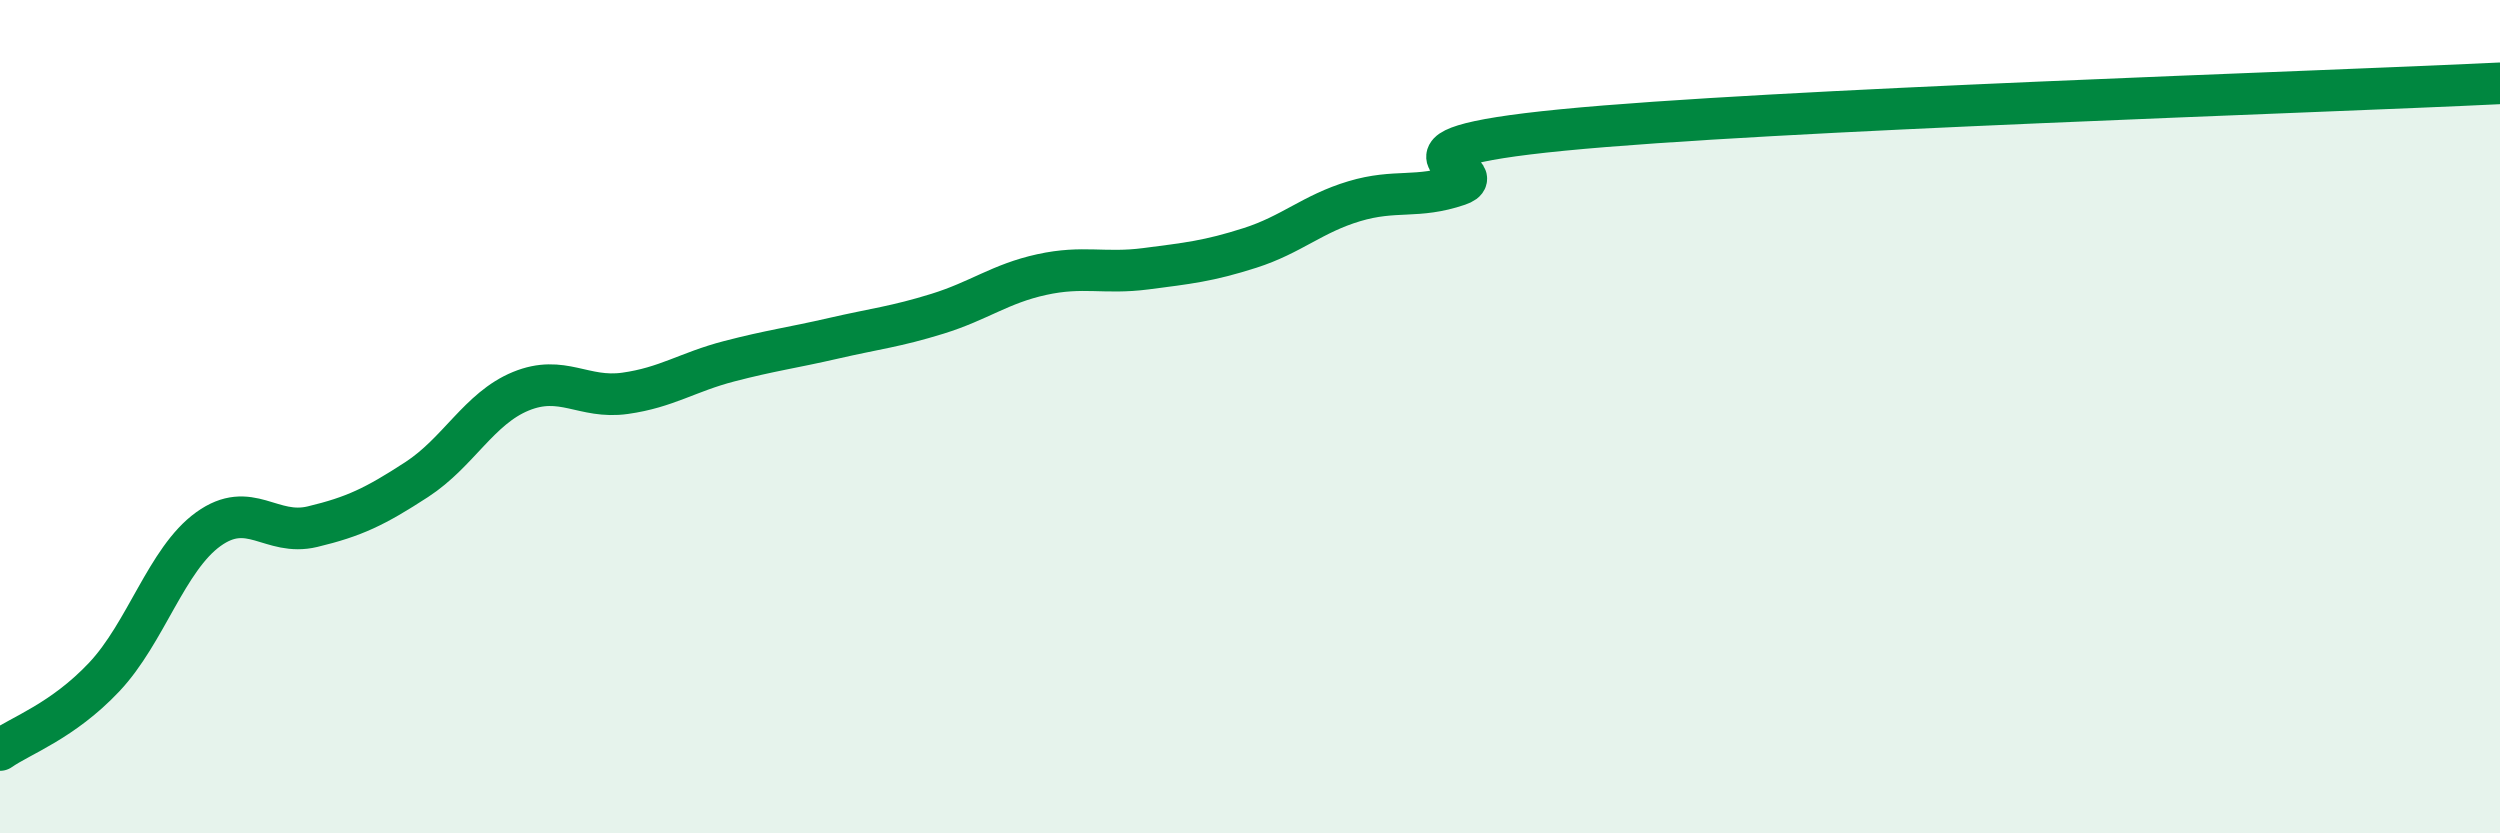
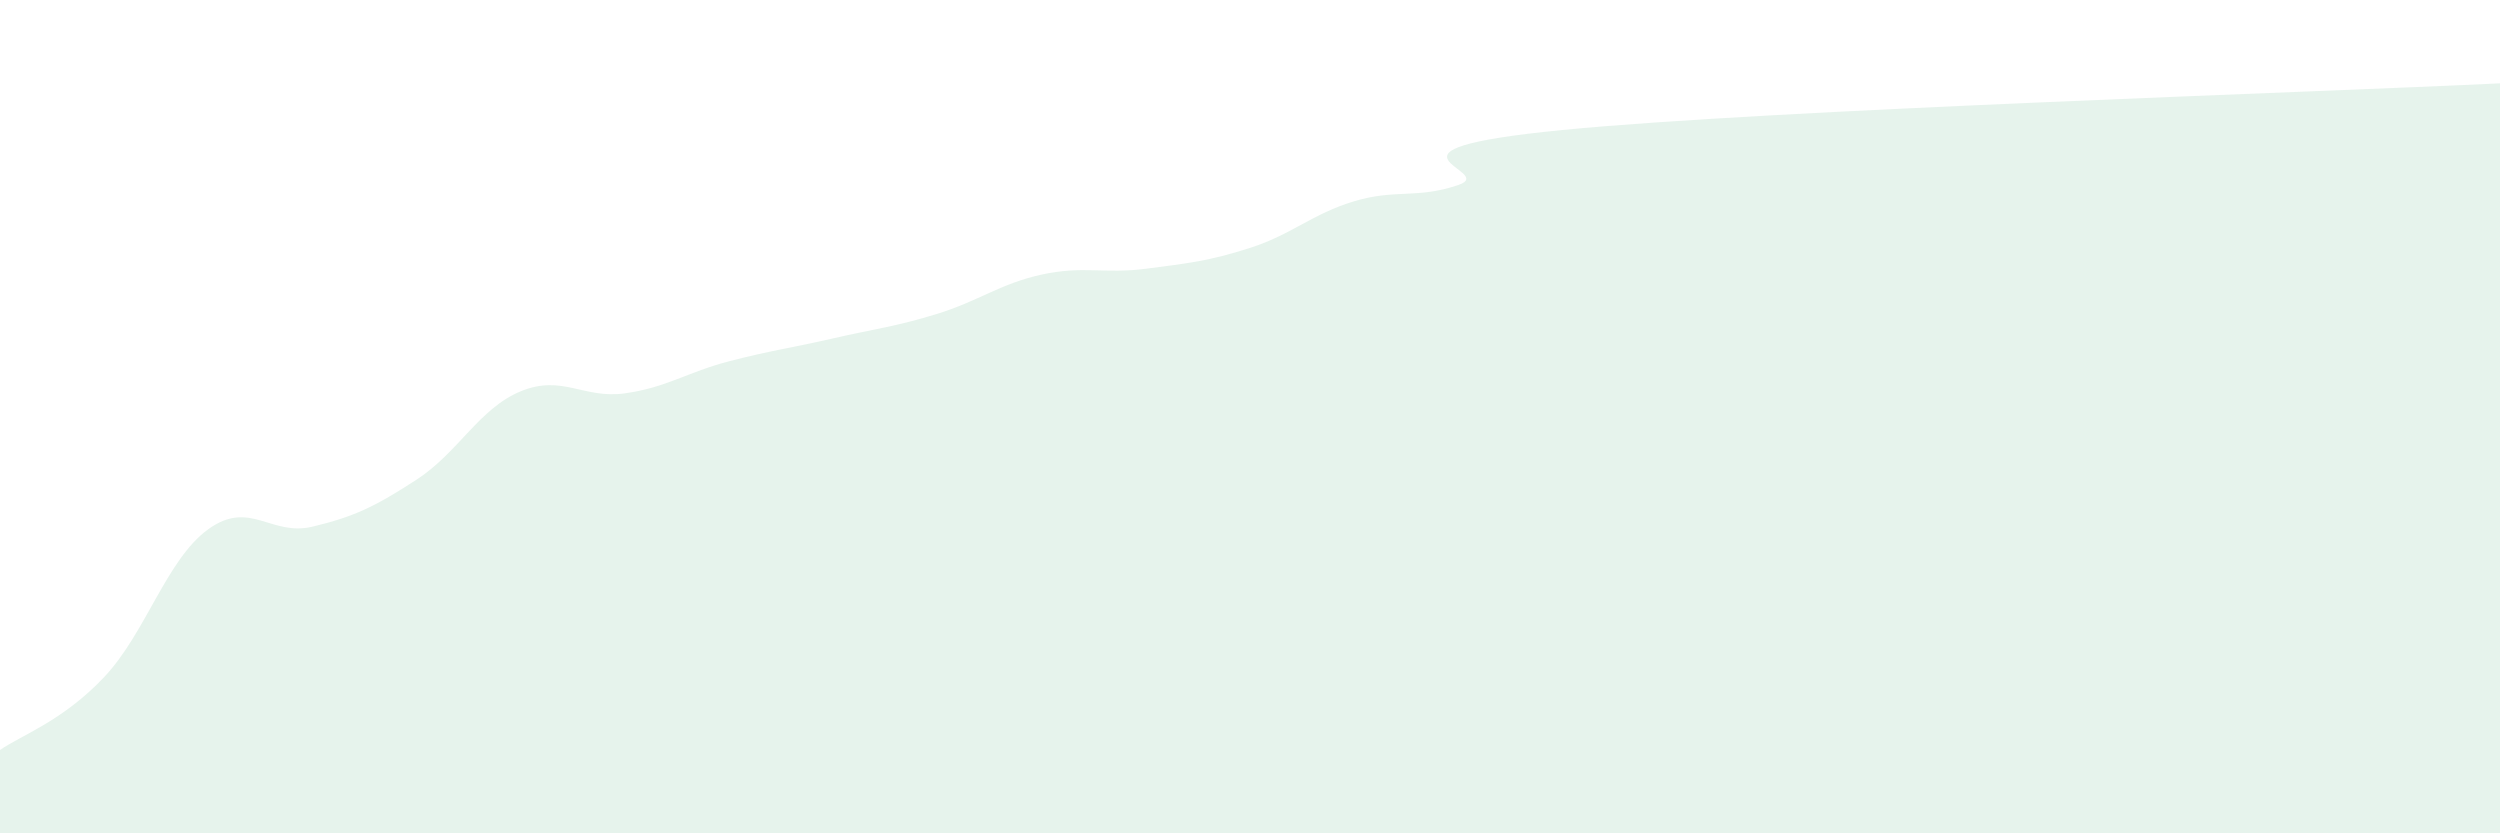
<svg xmlns="http://www.w3.org/2000/svg" width="60" height="20" viewBox="0 0 60 20">
  <path d="M 0,18 C 0.5,17.65 1.5,17.31 2.5,16.25 C 3.5,15.19 4,13.42 5,12.7 C 6,11.98 6.5,12.88 7.5,12.64 C 8.5,12.4 9,12.16 10,11.51 C 11,10.86 11.5,9.8 12.5,9.39 C 13.5,8.98 14,9.58 15,9.44 C 16,9.3 16.5,8.93 17.5,8.67 C 18.5,8.41 19,8.35 20,8.12 C 21,7.89 21.5,7.84 22.5,7.53 C 23.5,7.22 24,6.81 25,6.59 C 26,6.37 26.5,6.58 27.5,6.45 C 28.5,6.32 29,6.27 30,5.95 C 31,5.63 31.5,5.13 32.5,4.83 C 33.5,4.53 34,4.78 35,4.44 C 36,4.1 32.5,3.61 37.5,3.12 C 42.5,2.63 55.5,2.22 60,2L60 20L0 20Z" fill="#008740" opacity="0.1" stroke-linecap="round" stroke-linejoin="round" />
-   <path d="M 0,18 C 0.5,17.65 1.5,17.31 2.5,16.25 C 3.5,15.19 4,13.42 5,12.7 C 6,11.98 6.5,12.88 7.5,12.64 C 8.5,12.4 9,12.16 10,11.51 C 11,10.86 11.5,9.8 12.5,9.39 C 13.5,8.98 14,9.58 15,9.44 C 16,9.3 16.5,8.93 17.5,8.67 C 18.5,8.41 19,8.35 20,8.12 C 21,7.89 21.5,7.84 22.5,7.53 C 23.5,7.22 24,6.81 25,6.59 C 26,6.37 26.5,6.58 27.5,6.45 C 28.5,6.32 29,6.27 30,5.95 C 31,5.63 31.5,5.13 32.5,4.83 C 33.5,4.53 34,4.78 35,4.44 C 36,4.1 32.5,3.61 37.5,3.12 C 42.5,2.63 55.5,2.22 60,2" stroke="#008740" stroke-width="1" fill="none" stroke-linecap="round" stroke-linejoin="round" />
</svg>